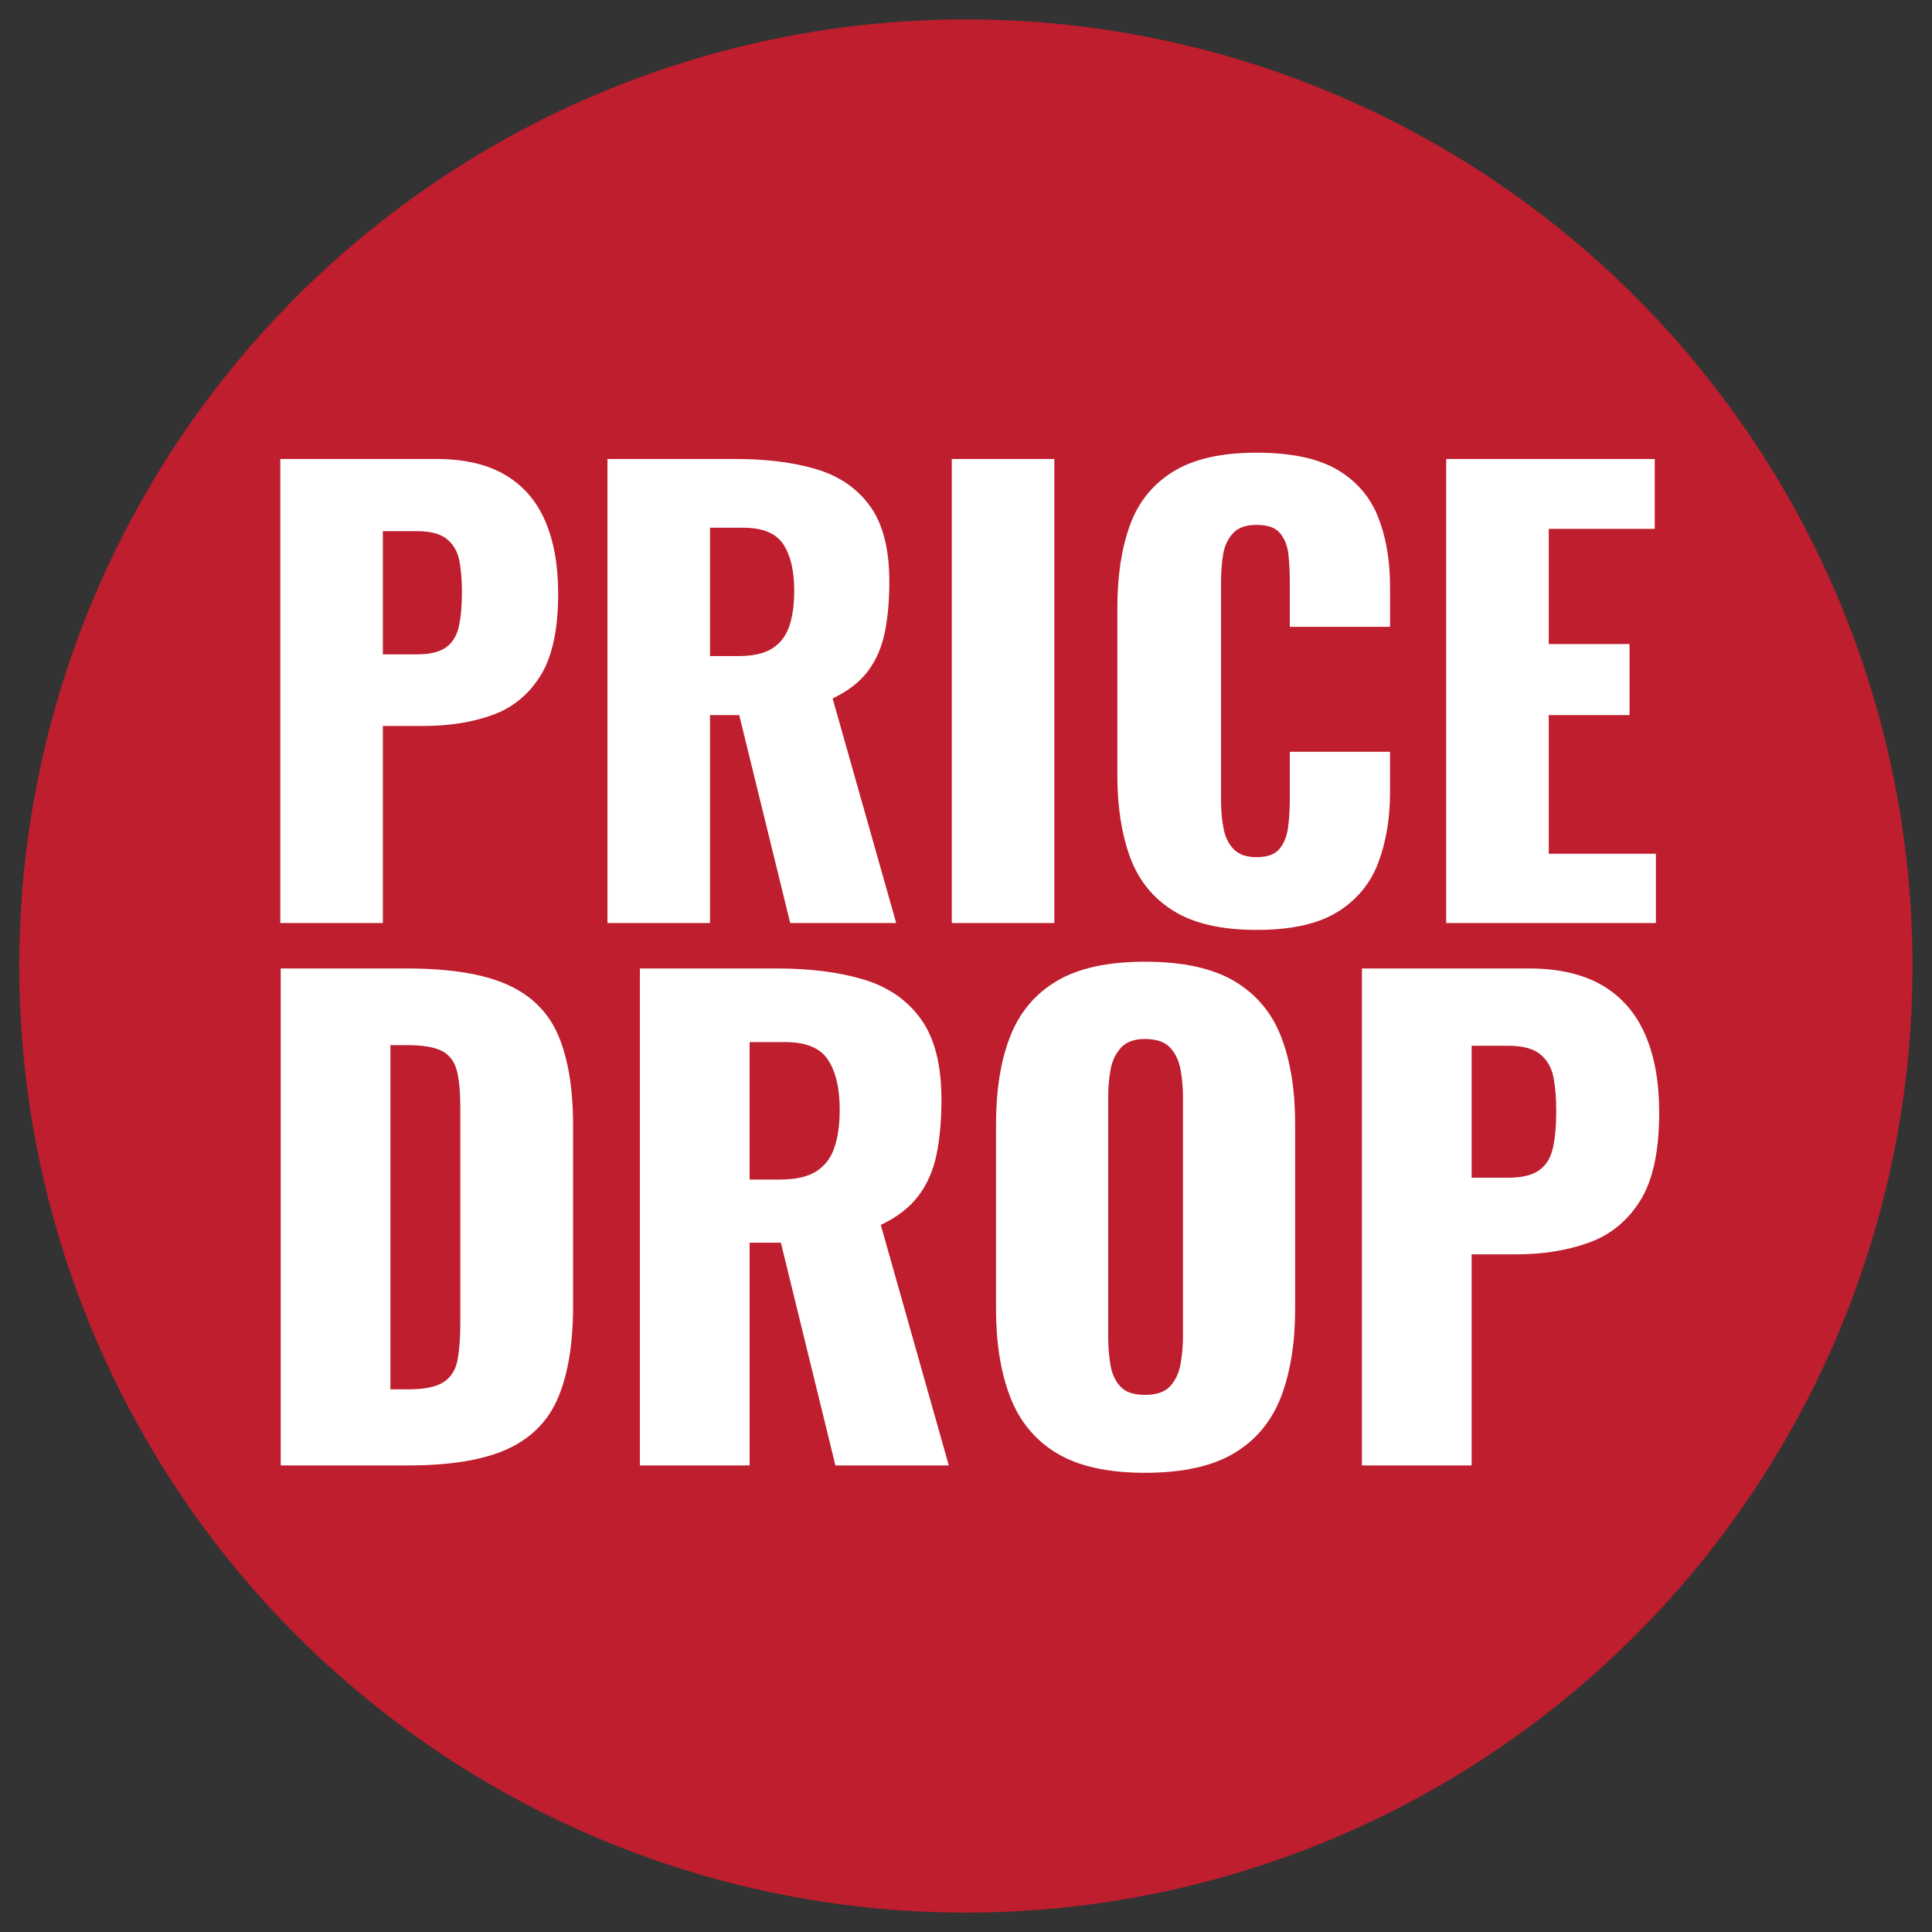
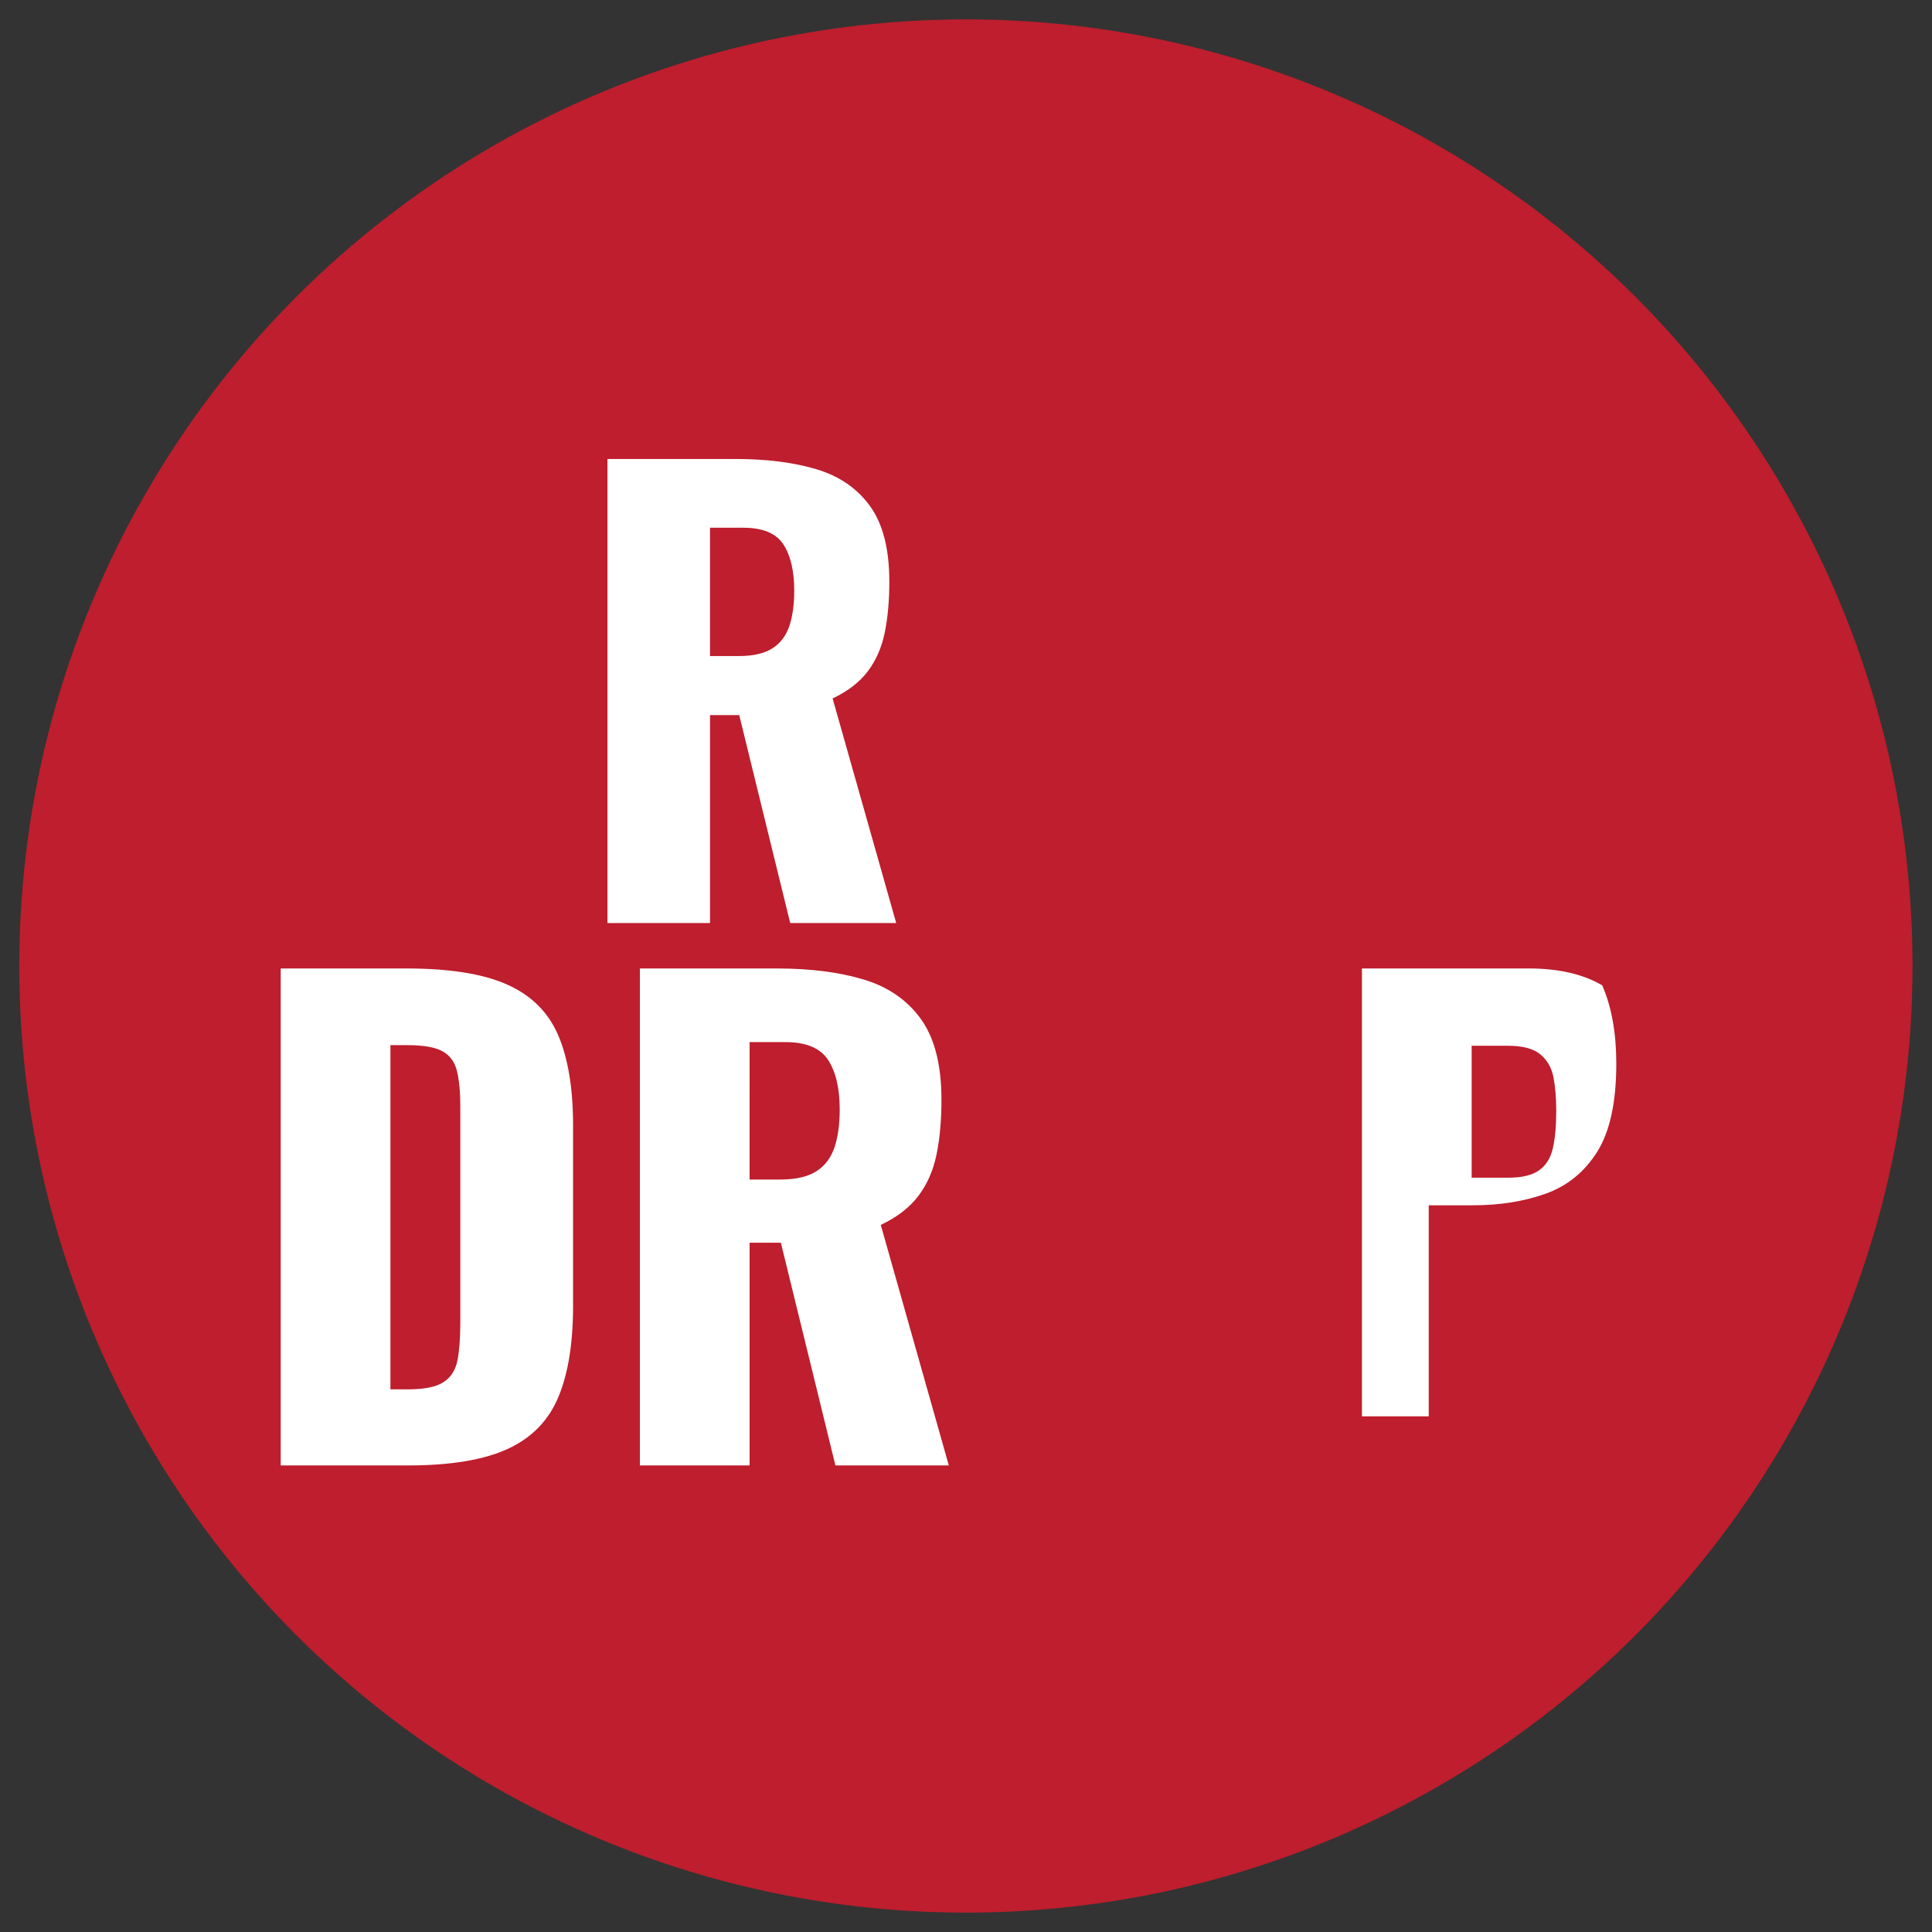
<svg xmlns="http://www.w3.org/2000/svg" version="1.1" id="Layer_1" x="0px" y="0px" viewBox="0 0 2015 2015" style="enable-background:new 0 0 2015 2015;" xml:space="preserve">
  <rect x="0" y="0" width="2015" height="2015" fill="#333333" stroke="none" />
  <style type="text/css">
	.st0{fill:#BE1E2D;}
	.st1{fill:#FFFFFF;}
</style>
  <g>
    <g>
      <circle class="st0" cx="1007.38" cy="1007.5" r="987.29" />
    </g>
  </g>
  <g>
-     <path class="st1" d="M292.35,962.69V478.69h162.53c29.07,0,52.98,5.48,71.7,16.43c18.72,10.96,32.66,26.89,41.83,47.8   c9.16,20.91,13.74,46.31,13.74,76.19c0,37.45-6.18,66.03-18.52,85.75c-12.35,19.72-29.08,33.37-50.19,40.93   c-21.12,7.57-44.82,11.35-71.11,11.35h-43.02v205.55H292.35z M399.31,682.45h35.85c13.15,0,23.1-2.39,29.88-7.17   c6.77-4.78,11.25-11.95,13.44-21.51c2.19-9.56,3.29-21.71,3.29-36.45c0-12.34-0.9-23.2-2.69-32.57   c-1.79-9.36-6.08-16.82-12.85-22.41c-6.78-5.57-17.33-8.37-31.67-8.37h-35.25V682.45z" />
    <path class="st1" d="M633.55,962.69V478.69H766.8c32.66,0,60.95,3.59,84.85,10.76c23.9,7.17,42.52,20.02,55.87,38.54   c13.34,18.52,20.02,44.72,20.02,78.58c0,19.92-1.6,37.65-4.78,53.18c-3.19,15.54-9.07,28.98-17.63,40.33   c-8.57,11.35-20.82,20.82-36.75,28.38l66.33,234.24H824.16l-53.18-216.91h-30.47v216.91H633.55z M740.51,684.24h29.88   c15.13,0,26.89-2.69,35.25-8.07c8.37-5.38,14.24-13.15,17.63-23.3c3.38-10.16,5.08-22.41,5.08-36.75c0-20.71-3.79-36.84-11.35-48.4   c-7.57-11.55-21.51-17.33-41.83-17.33h-34.66V684.24z" />
-     <path class="st1" d="M992.66,962.69V478.69h106.96v484.01H992.66z" />
-     <path class="st1" d="M1310.55,969.86c-36.66,0-65.64-6.68-86.94-20.02c-21.32-13.34-36.36-32.06-45.11-56.17   c-8.77-24.1-13.15-52.48-13.15-85.15V634.05c0-33.46,4.38-62.24,13.15-86.34c8.76-24.1,23.8-42.72,45.11-55.87   c21.31-13.15,50.29-19.72,86.94-19.72c35.85,0,63.83,5.88,83.95,17.63c20.11,11.75,34.36,28.19,42.72,49.3   c8.37,21.12,12.55,45.41,12.55,72.9v41.83h-104.57v-48.4c0-9.56-0.5-18.72-1.49-27.49c-1-8.76-3.88-16.03-8.67-21.81   c-4.78-5.77-12.95-8.66-24.5-8.66c-11.16,0-19.42,2.99-24.8,8.96c-5.38,5.98-8.77,13.44-10.16,22.41   c-1.4,8.96-2.09,18.43-2.09,28.38v227.66c0,10.76,0.9,20.62,2.69,29.58c1.79,8.96,5.38,16.13,10.76,21.51s13.24,8.07,23.6,8.07   c11.15,0,19.12-2.88,23.9-8.66c4.78-5.77,7.77-13.24,8.96-22.41c1.19-9.16,1.79-18.52,1.79-28.08v-50.79h104.57v41.83   c0,27.49-4.09,52.09-12.25,73.8c-8.17,21.72-22.31,38.84-42.43,51.39C1374.98,963.59,1346.8,969.86,1310.55,969.86z" />
-     <path class="st1" d="M1508.33,962.69V478.69h217.5v72.9h-110.54v120.11h84.25v74.1h-84.25v144.6h111.74v72.3H1508.33z" />
  </g>
  <g>
    <path class="st1" d="M292.77,1528.4v-518.34h131.05c45.17,0,80.33,5.66,105.48,16.96c25.14,11.31,42.83,29.02,53.06,53.11   c10.23,24.11,15.34,55.35,15.34,93.75v188.14c0,38.83-5.11,70.5-15.34,95.03c-10.23,24.54-27.81,42.55-52.74,54.07   s-59.77,17.28-104.52,17.28H292.77z M407.2,1449.05h17.9c17.47,0,30.05-2.56,37.72-7.68s12.47-12.8,14.38-23.04   c1.92-10.24,2.88-23.04,2.88-38.4v-225.89c0-15.36-1.18-27.73-3.52-37.12c-2.35-9.38-7.35-16.21-15.02-20.48   c-7.67-4.26-20.04-6.4-37.08-6.4H407.2V1449.05z" />
    <path class="st1" d="M667.38,1528.4v-518.34h142.56c34.94,0,65.21,3.84,90.78,11.52s45.49,21.44,59.77,41.28   c14.27,19.84,21.42,47.89,21.42,84.15c0,21.34-1.71,40.32-5.11,56.95c-3.42,16.64-9.7,31.04-18.86,43.19   c-9.17,12.16-22.27,22.3-39.32,30.4l70.96,250.85H871.31l-56.9-232.29h-32.6v232.29H667.38z M781.81,1230.2h31.96   c16.19,0,28.77-2.88,37.72-8.64c8.95-5.76,15.23-14.08,18.86-24.96c3.62-10.88,5.43-24,5.43-39.36c0-22.18-4.06-39.46-12.15-51.83   c-8.1-12.37-23.01-18.56-44.75-18.56h-37.08V1230.2z" />
-     <path class="st1" d="M1194.15,1536.08c-38.79,0-69.47-6.83-92.06-20.48c-22.59-13.65-38.79-33.28-48.58-58.87   c-9.81-25.6-14.7-56.09-14.7-91.51V1172.6c0-35.84,4.89-66.33,14.7-91.51c9.8-25.17,25.99-44.47,48.58-57.91   c22.58-13.44,53.27-20.16,92.06-20.16c39.21,0,70.21,6.72,93.02,20.16c22.79,13.44,39.1,32.75,48.91,57.91   c9.8,25.18,14.7,55.67,14.7,91.51v192.62c0,35.42-4.9,65.91-14.7,91.51c-9.81,25.6-26.11,45.22-48.91,58.87   C1264.36,1529.25,1233.35,1536.08,1194.15,1536.08z M1194.15,1454.81c11.93,0,20.67-2.98,26.21-8.96   c5.53-5.97,9.16-13.65,10.87-23.04c1.7-9.38,2.56-18.98,2.56-28.8v-249.57c0-10.24-0.86-19.94-2.56-29.12   c-1.71-9.17-5.33-16.74-10.87-22.72c-5.54-5.97-14.28-8.96-26.21-8.96c-11.09,0-19.4,2.99-24.93,8.96   c-5.54,5.98-9.17,13.55-10.87,22.72c-1.71,9.18-2.56,18.88-2.56,29.12v249.57c0,9.82,0.74,19.42,2.24,28.8   c1.49,9.39,4.89,17.07,10.23,23.04C1173.58,1451.83,1182.21,1454.81,1194.15,1454.81z" />
-     <path class="st1" d="M1420.45,1528.4v-518.34h173.88c31.11,0,56.68,5.87,76.71,17.6c20.03,11.74,34.94,28.8,44.75,51.19   c9.8,22.4,14.7,49.59,14.7,81.59c0,40.11-6.61,70.71-19.82,91.83c-13.22,21.12-31.12,35.74-53.7,43.83   c-22.59,8.11-47.95,12.16-76.07,12.16h-46.03v220.13H1420.45z M1534.88,1228.28h38.36c14.06,0,24.71-2.56,31.96-7.68   c7.24-5.12,12.04-12.8,14.38-23.04c2.34-10.24,3.52-23.25,3.52-39.04c0-13.22-0.96-24.85-2.88-34.88   c-1.92-10.02-6.5-18.02-13.74-24c-7.25-5.97-18.54-8.96-33.88-8.96h-37.72V1228.28z" />
+     <path class="st1" d="M1420.45,1528.4v-518.34h173.88c31.11,0,56.68,5.87,76.71,17.6c9.8,22.4,14.7,49.59,14.7,81.59c0,40.11-6.61,70.71-19.82,91.83c-13.22,21.12-31.12,35.74-53.7,43.83   c-22.59,8.11-47.95,12.16-76.07,12.16h-46.03v220.13H1420.45z M1534.88,1228.28h38.36c14.06,0,24.71-2.56,31.96-7.68   c7.24-5.12,12.04-12.8,14.38-23.04c2.34-10.24,3.52-23.25,3.52-39.04c0-13.22-0.96-24.85-2.88-34.88   c-1.92-10.02-6.5-18.02-13.74-24c-7.25-5.97-18.54-8.96-33.88-8.96h-37.72V1228.28z" />
  </g>
</svg>